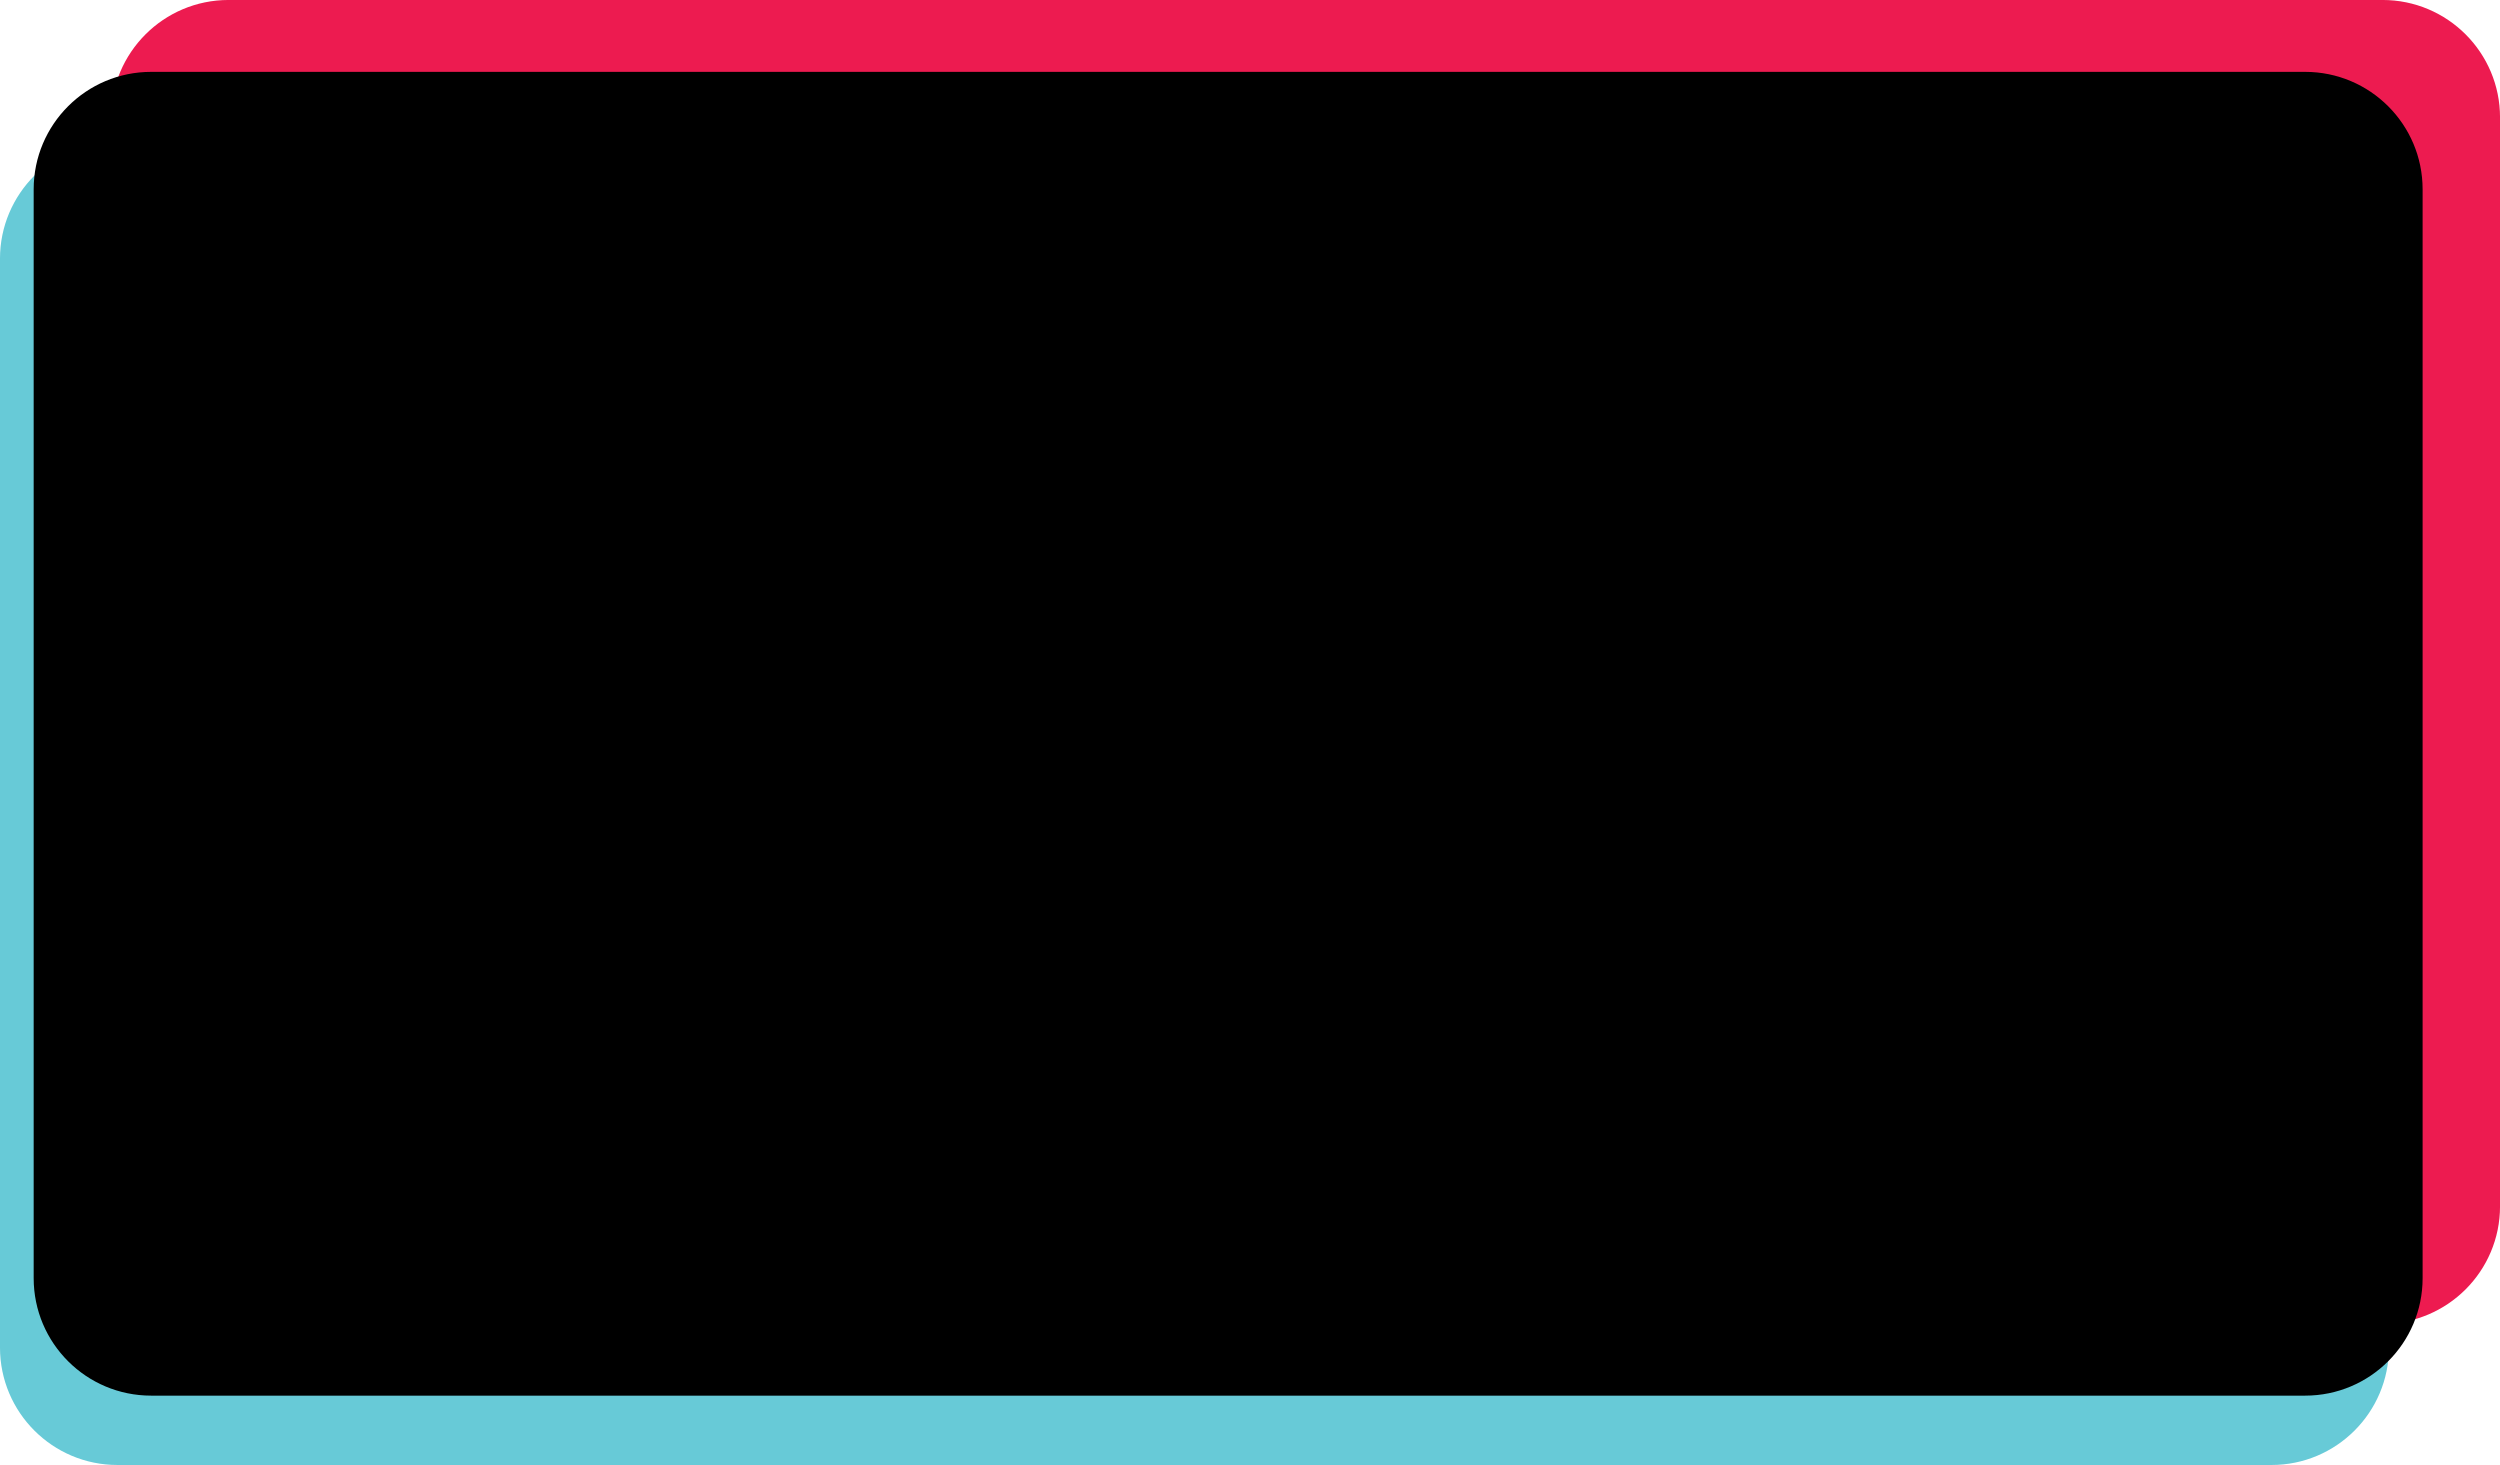
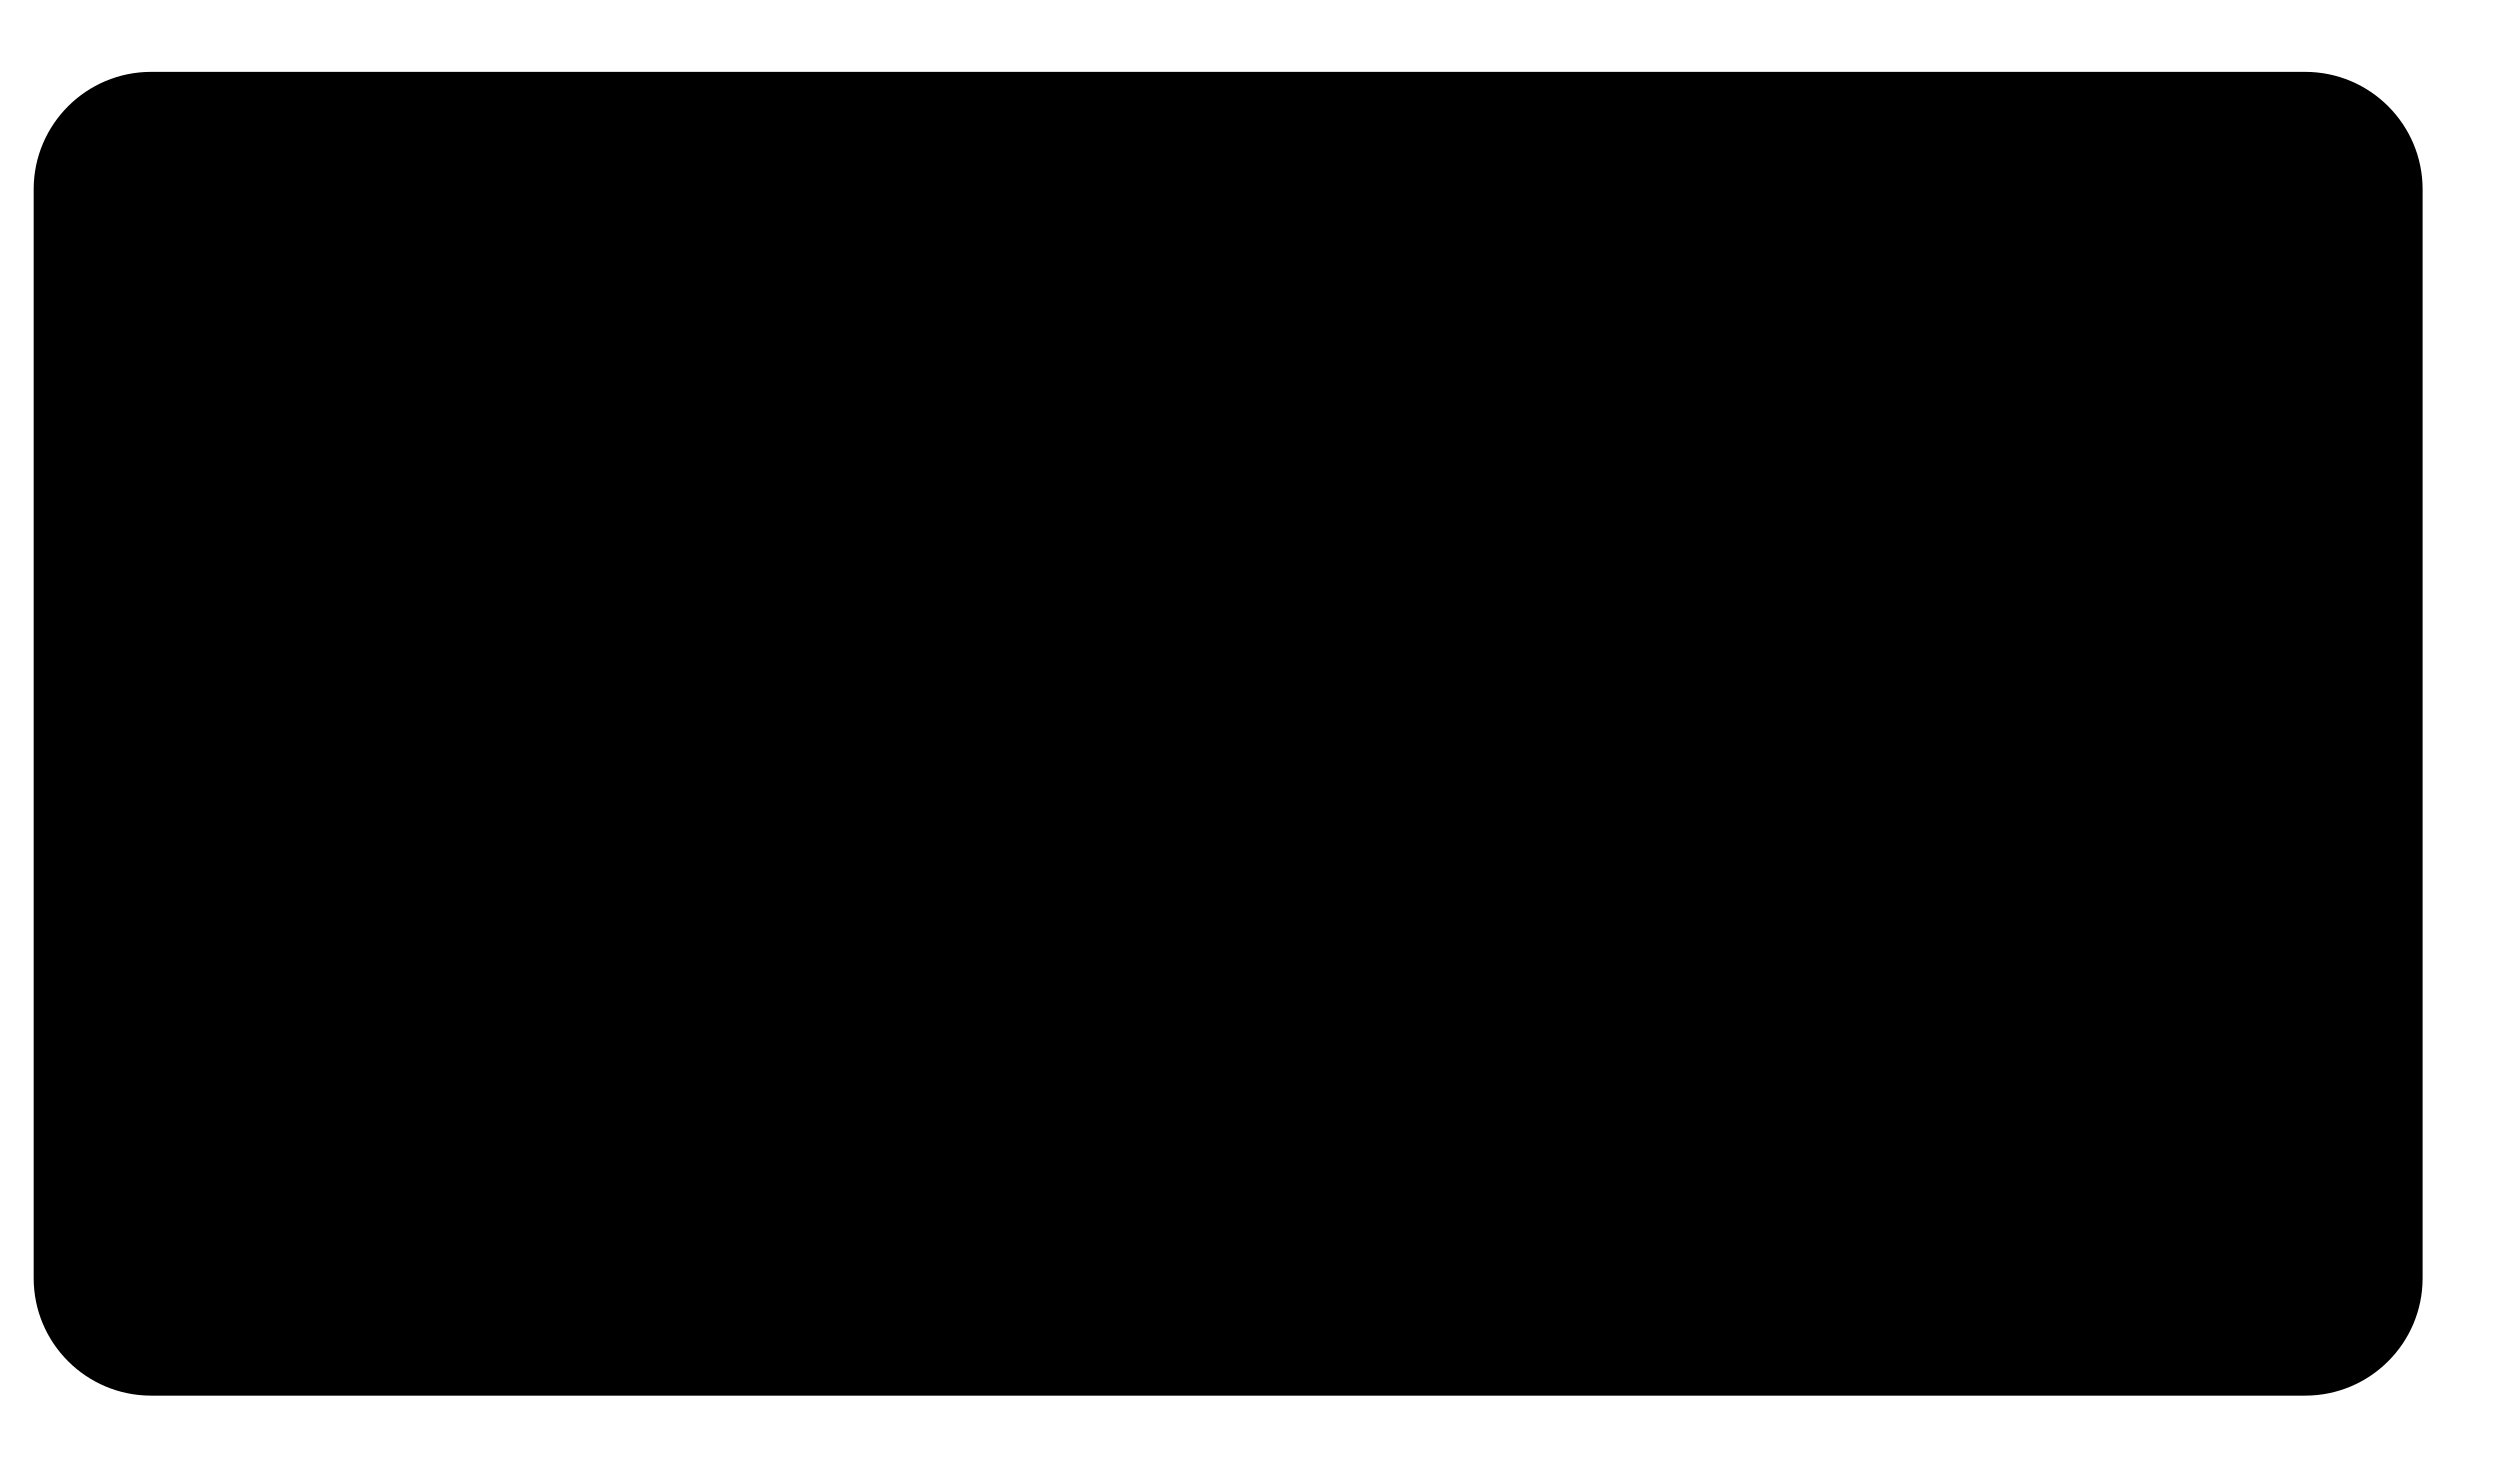
<svg xmlns="http://www.w3.org/2000/svg" height="1457.9" preserveAspectRatio="xMidYMid meet" version="1.0" viewBox="277.8 769.8 2487.9 1457.9" width="2487.9" zoomAndPan="magnify">
  <g id="change1_1">
-     <path d="M2538.27,2227.7H394.69c-64.56,0-116.9-52.34-116.9-116.9V1027.24c0-64.56,52.34-116.9,116.9-116.9h2143.58 c64.56,0,116.9,52.34,116.9,116.9v1083.57C2655.17,2175.37,2602.84,2227.7,2538.27,2227.7z" fill="#67cad7" />
-   </g>
+     </g>
  <g id="change2_1">
-     <path d="M2648.84,2087.14H505.25c-64.56,0-116.9-52.34-116.9-116.9V886.68c0-64.56,52.34-116.9,116.9-116.9h2143.58 c64.56,0,116.9,52.34,116.9,116.9v1083.57C2765.73,2034.8,2713.4,2087.14,2648.84,2087.14z" fill="#ed1b50" />
-   </g>
+     </g>
  <g id="change3_1">
    <path d="M2571.79,2158.68H428.21c-64.56,0-116.9-52.34-116.9-116.9V958.22c0-64.56,52.34-116.9,116.9-116.9h2143.58 c64.56,0,116.9,52.34,116.9,116.9v1083.57C2688.69,2106.34,2636.35,2158.68,2571.79,2158.68z" />
  </g>
</svg>